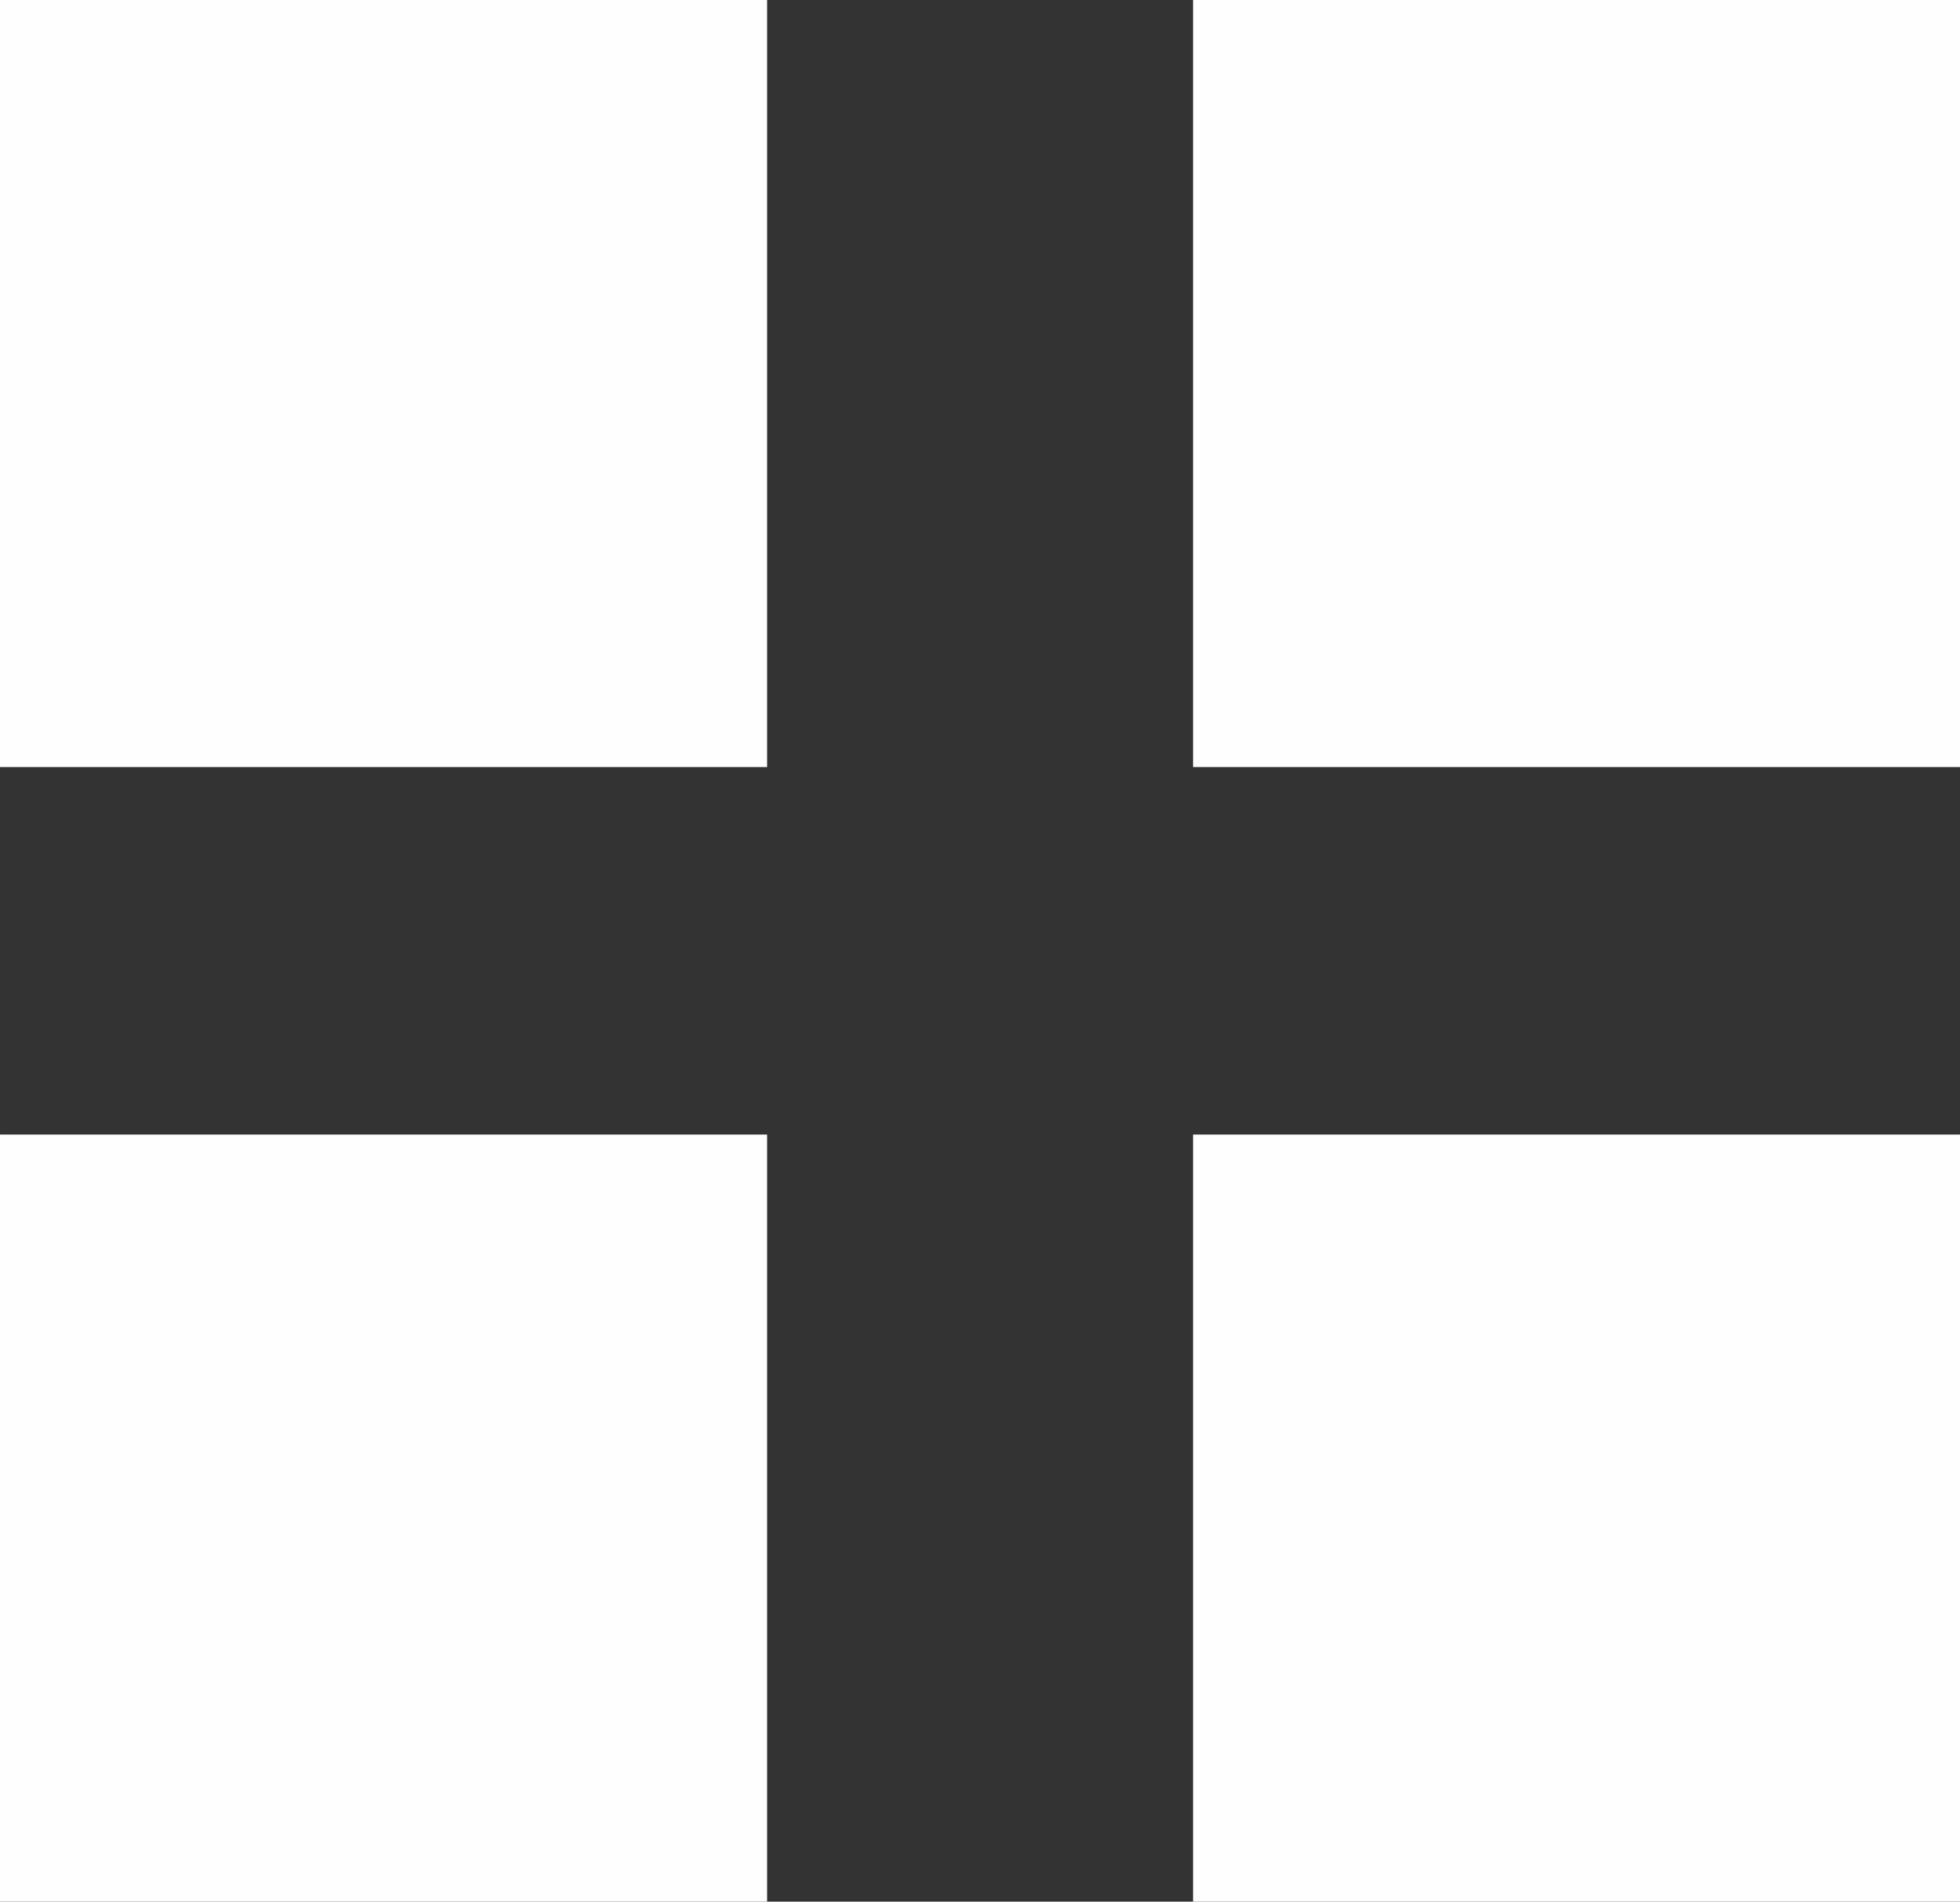
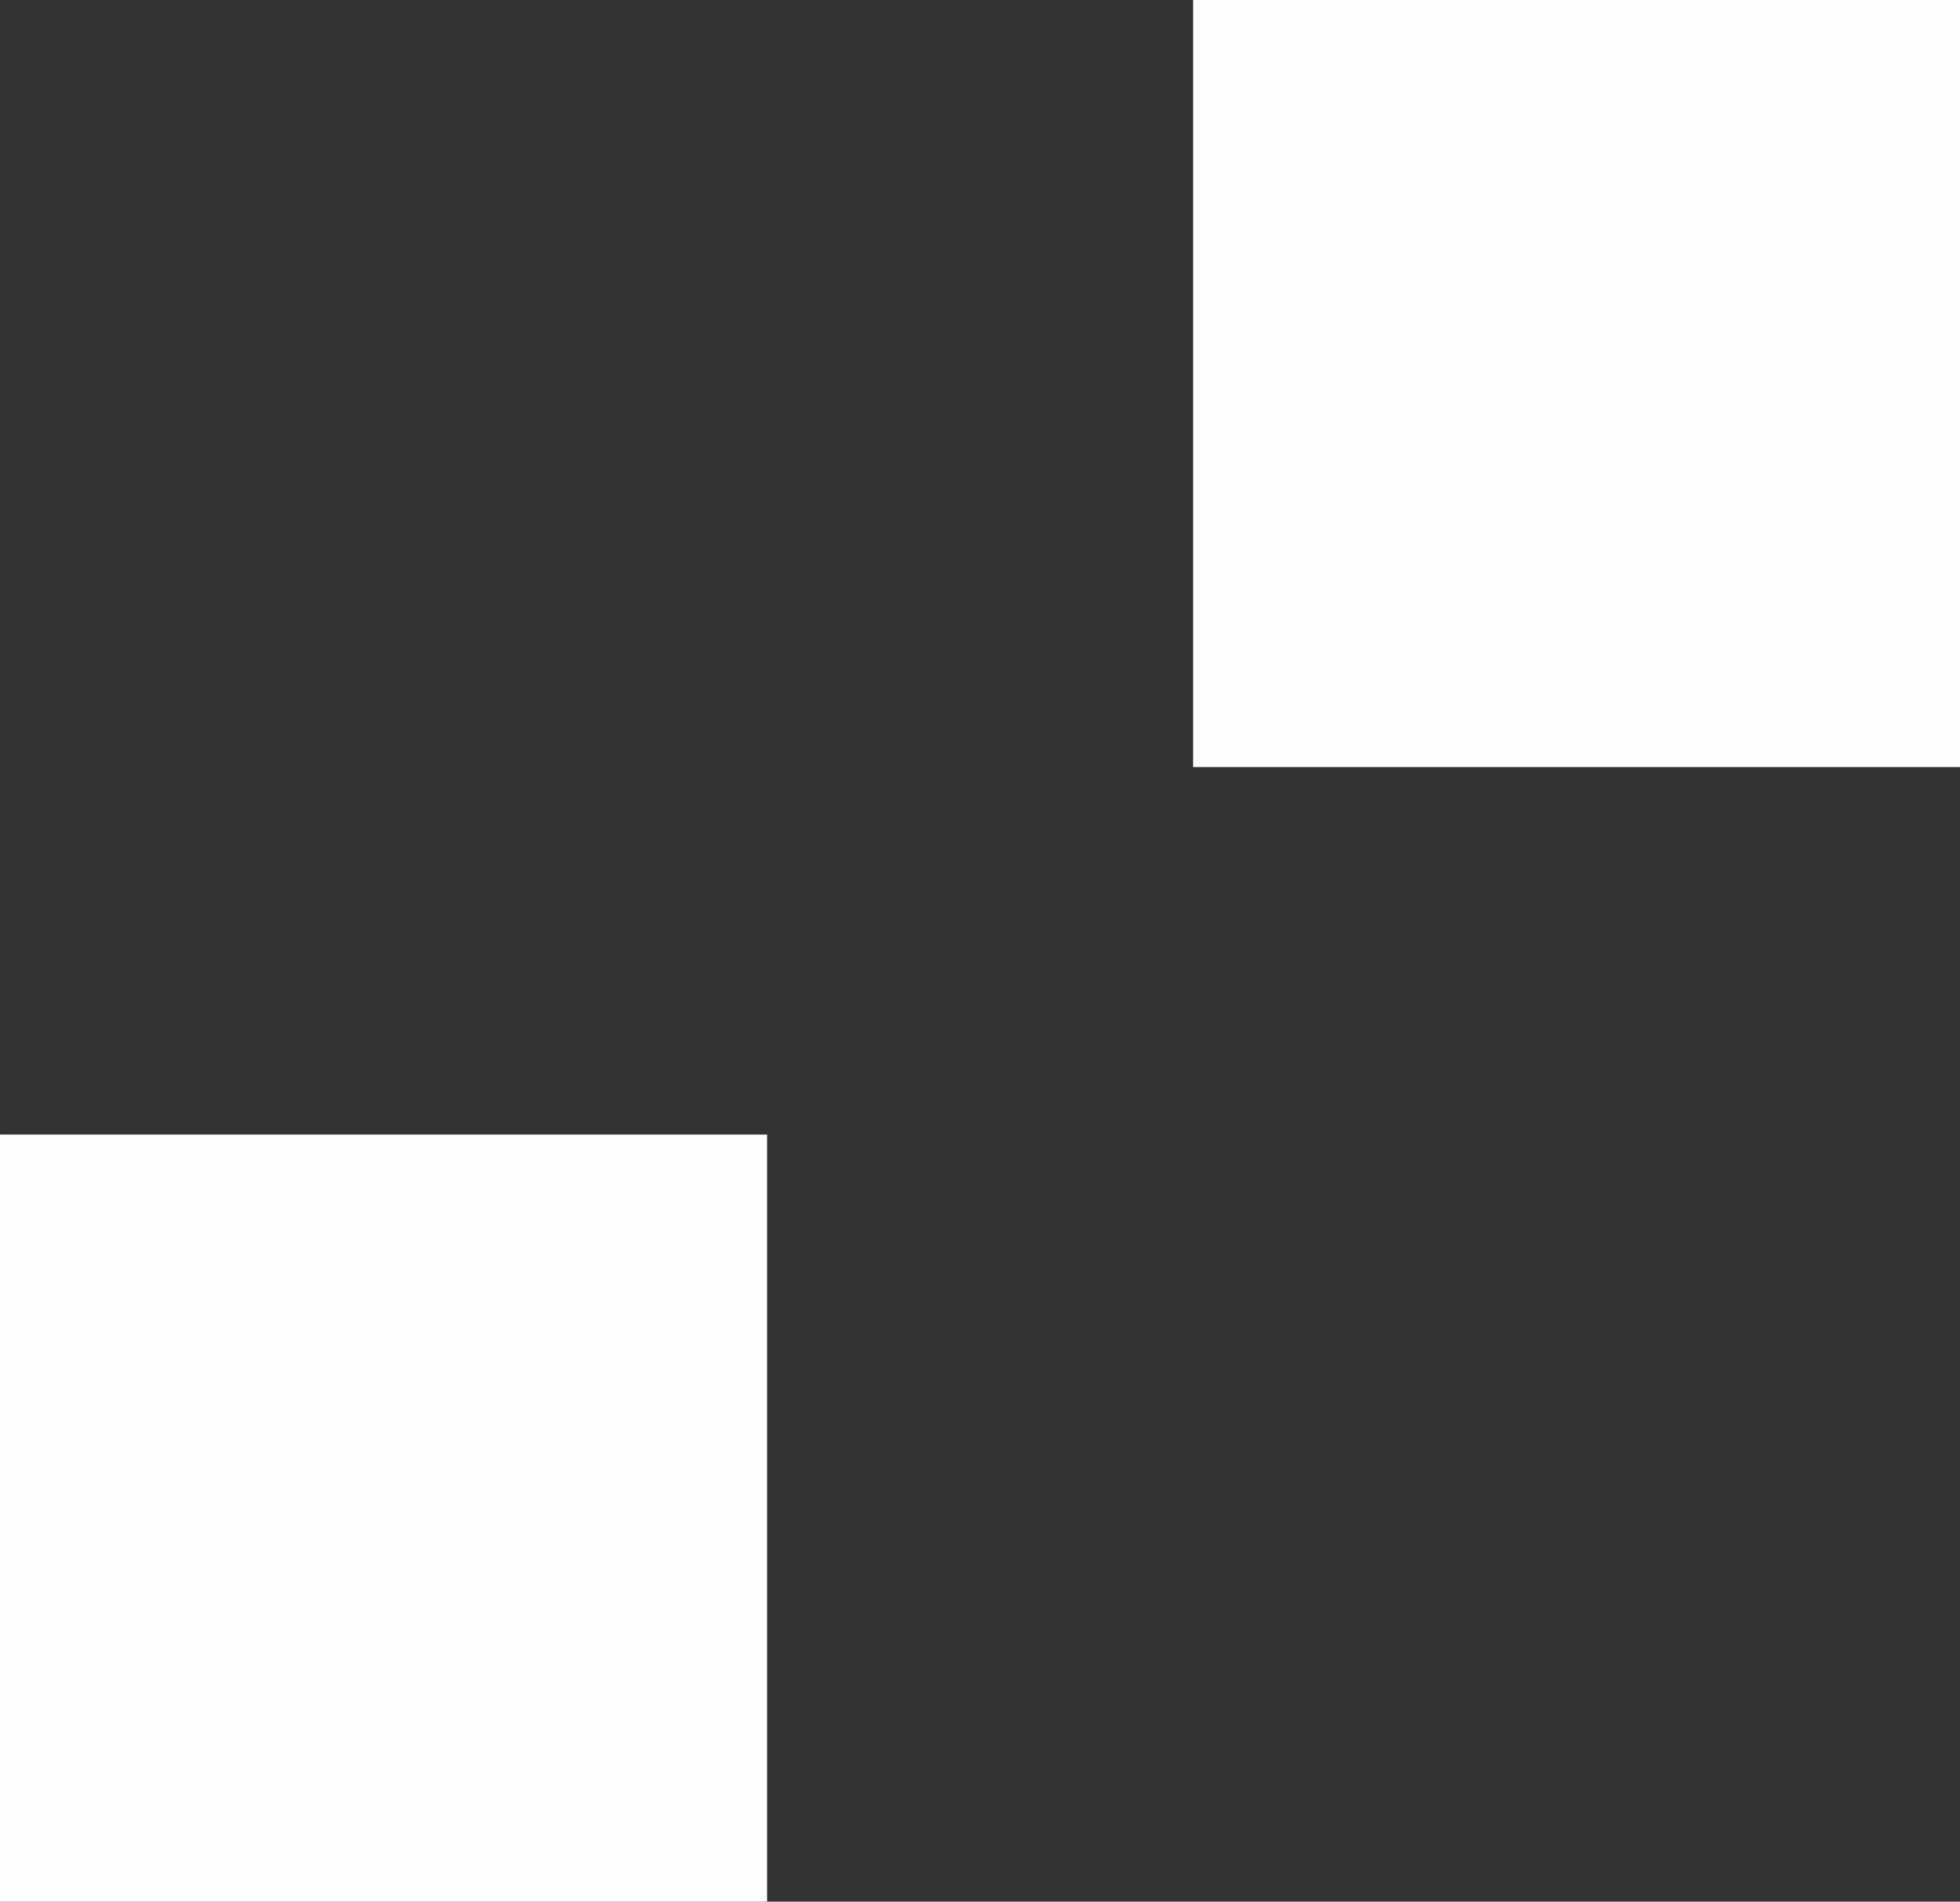
<svg xmlns="http://www.w3.org/2000/svg" xml:space="preserve" width="72.148mm" height="69.999mm" version="1.1" style="shape-rendering:geometricPrecision; text-rendering:geometricPrecision; image-rendering:optimizeQuality; fill-rule:evenodd; clip-rule:evenodd" viewBox="0 0 2254.87 2187.71">
  <rect x="0" y="0" width="2254.87" height="2187.71" fill="#333333" stroke="none" />
  <defs>
    <style type="text/css">
   
    .fil0 {fill:#FEFEFE;fill-rule:nonzero}
   
  </style>
  </defs>
  <g id="Vrstva_x0020_1">
    <g id="_2267142899280">
      <polygon class="fil0" points="1372.55,0 2254.87,0 2254.87,882.47 1372.55,882.47 " />
-       <polygon class="fil0" points="-0,0 882.52,0 882.52,882.47 -0,882.47 " />
      <polygon class="fil0" points="-0,1305.24 882.52,1305.24 882.52,2187.71 -0,2187.71 " />
-       <polygon class="fil0" points="1372.55,1305.24 2254.87,1305.24 2254.87,2187.71 1372.55,2187.71 " />
    </g>
  </g>
</svg>